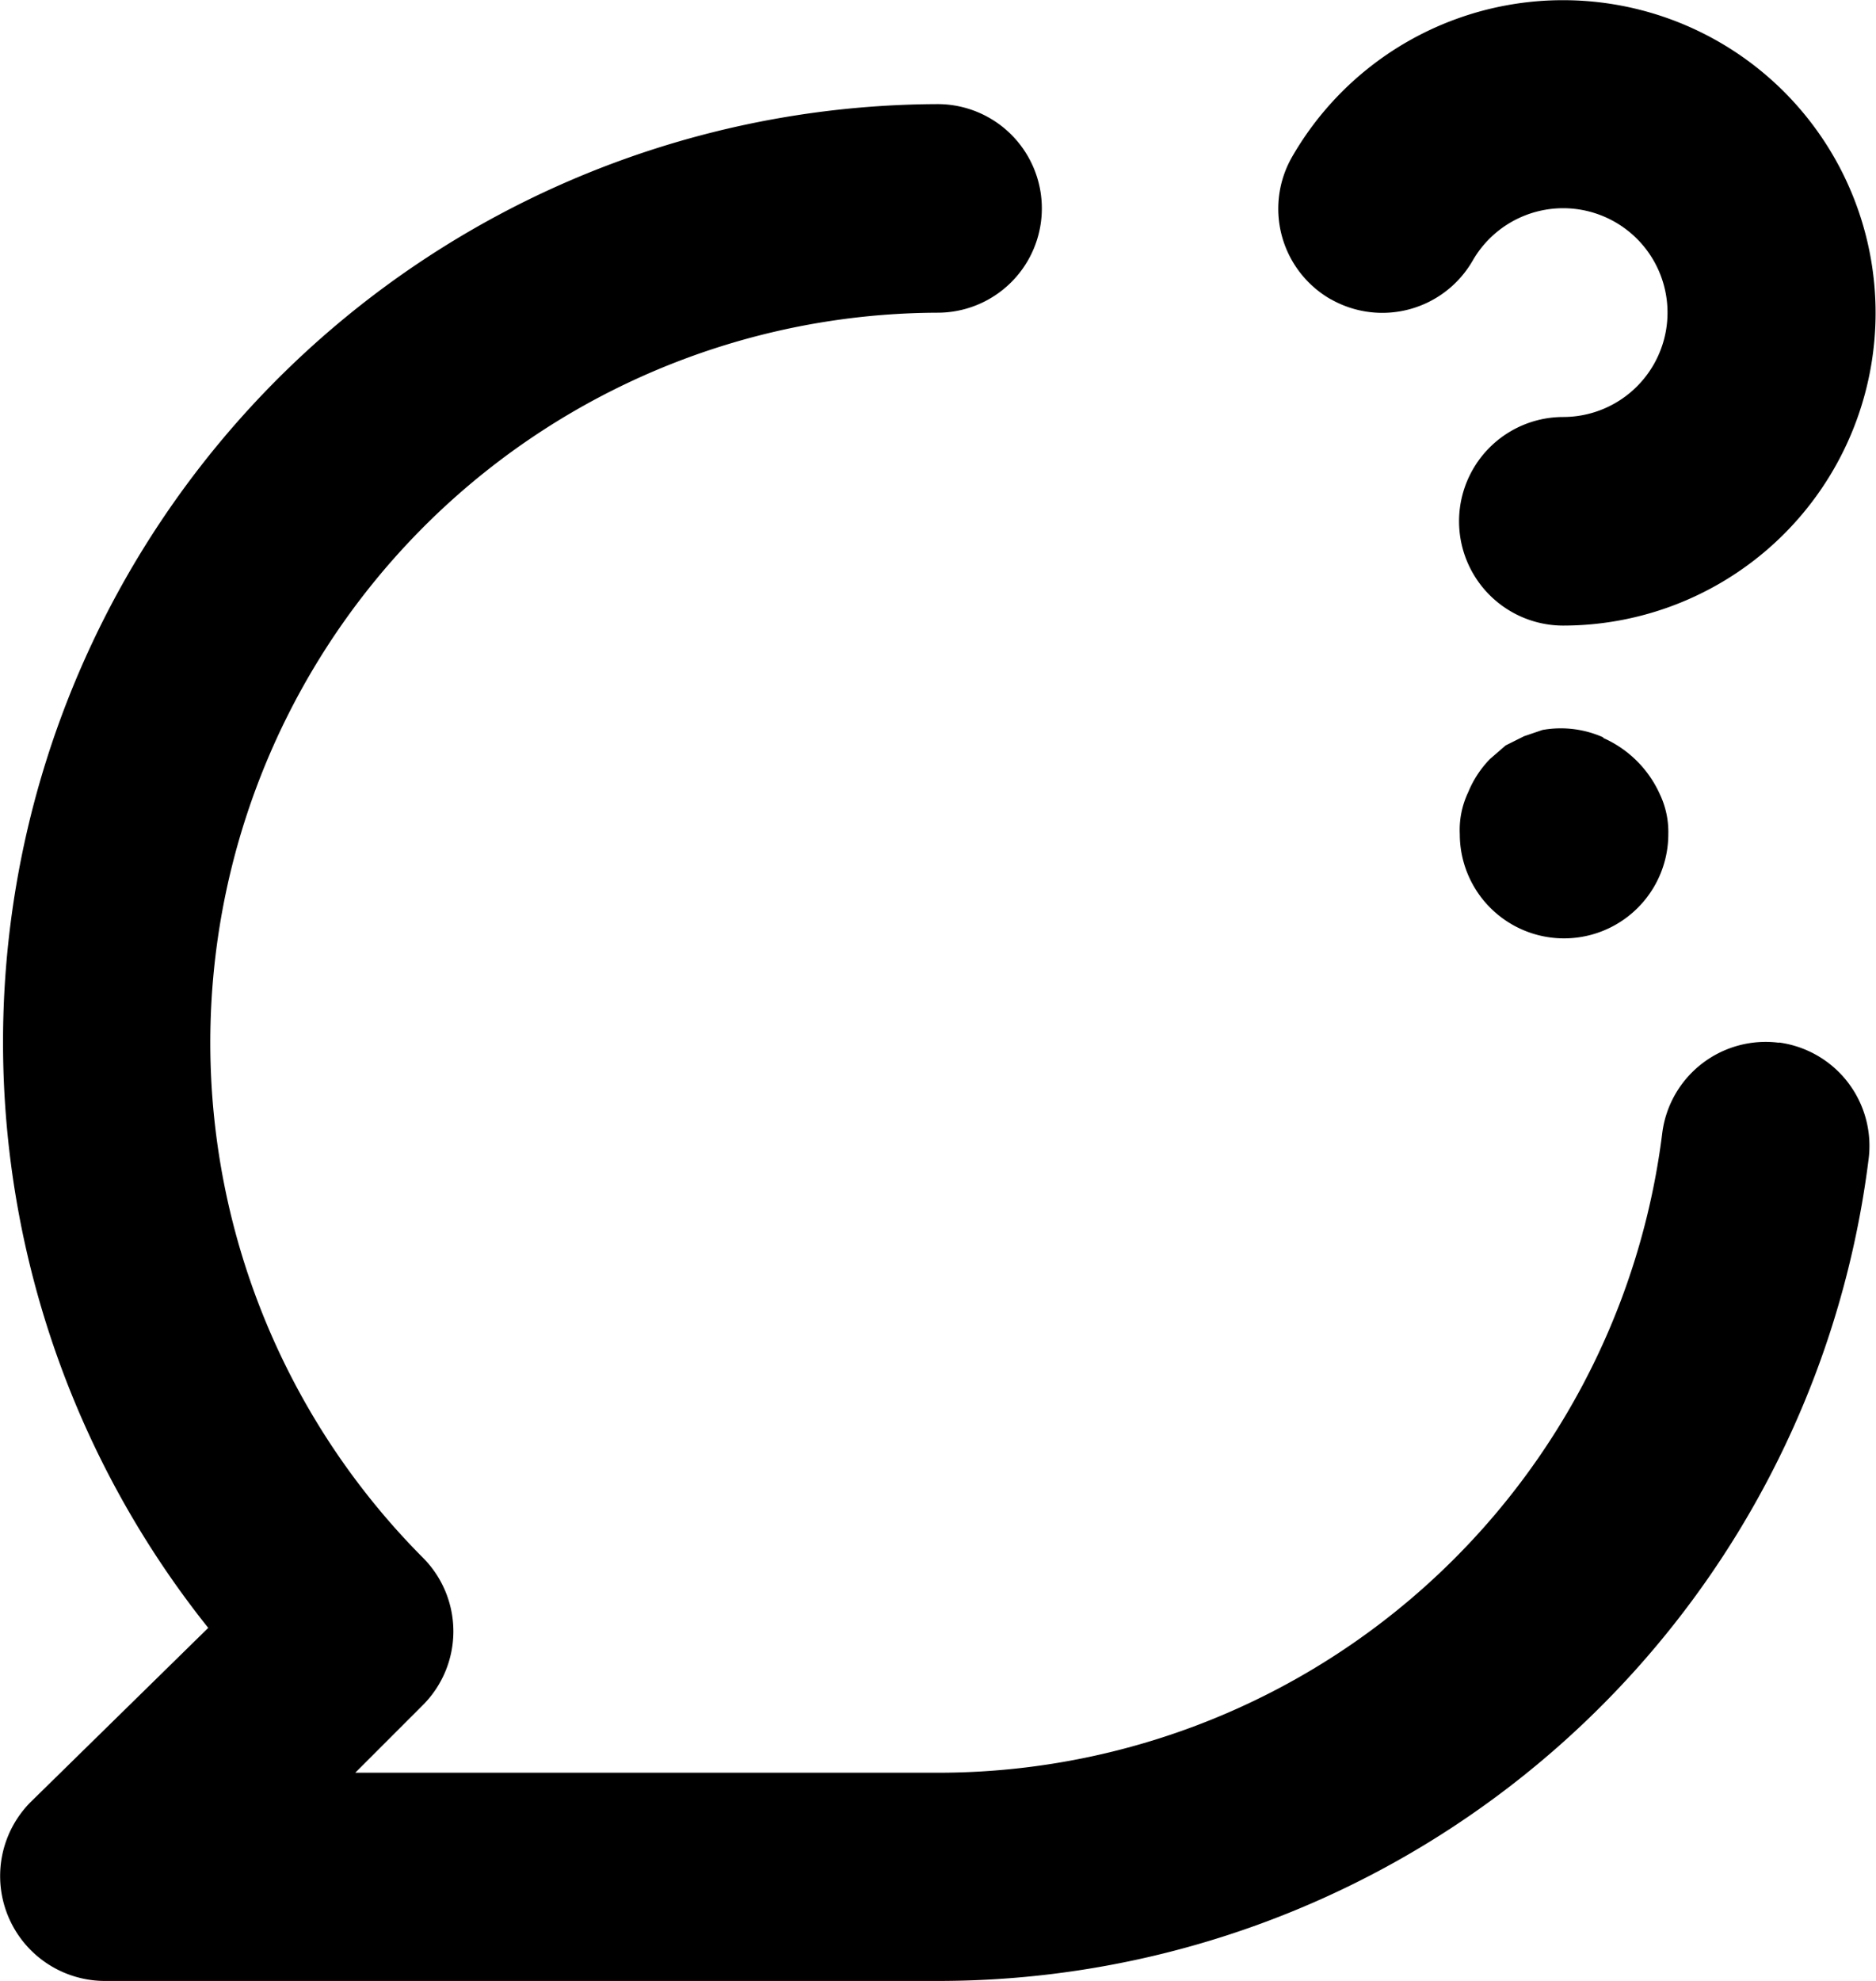
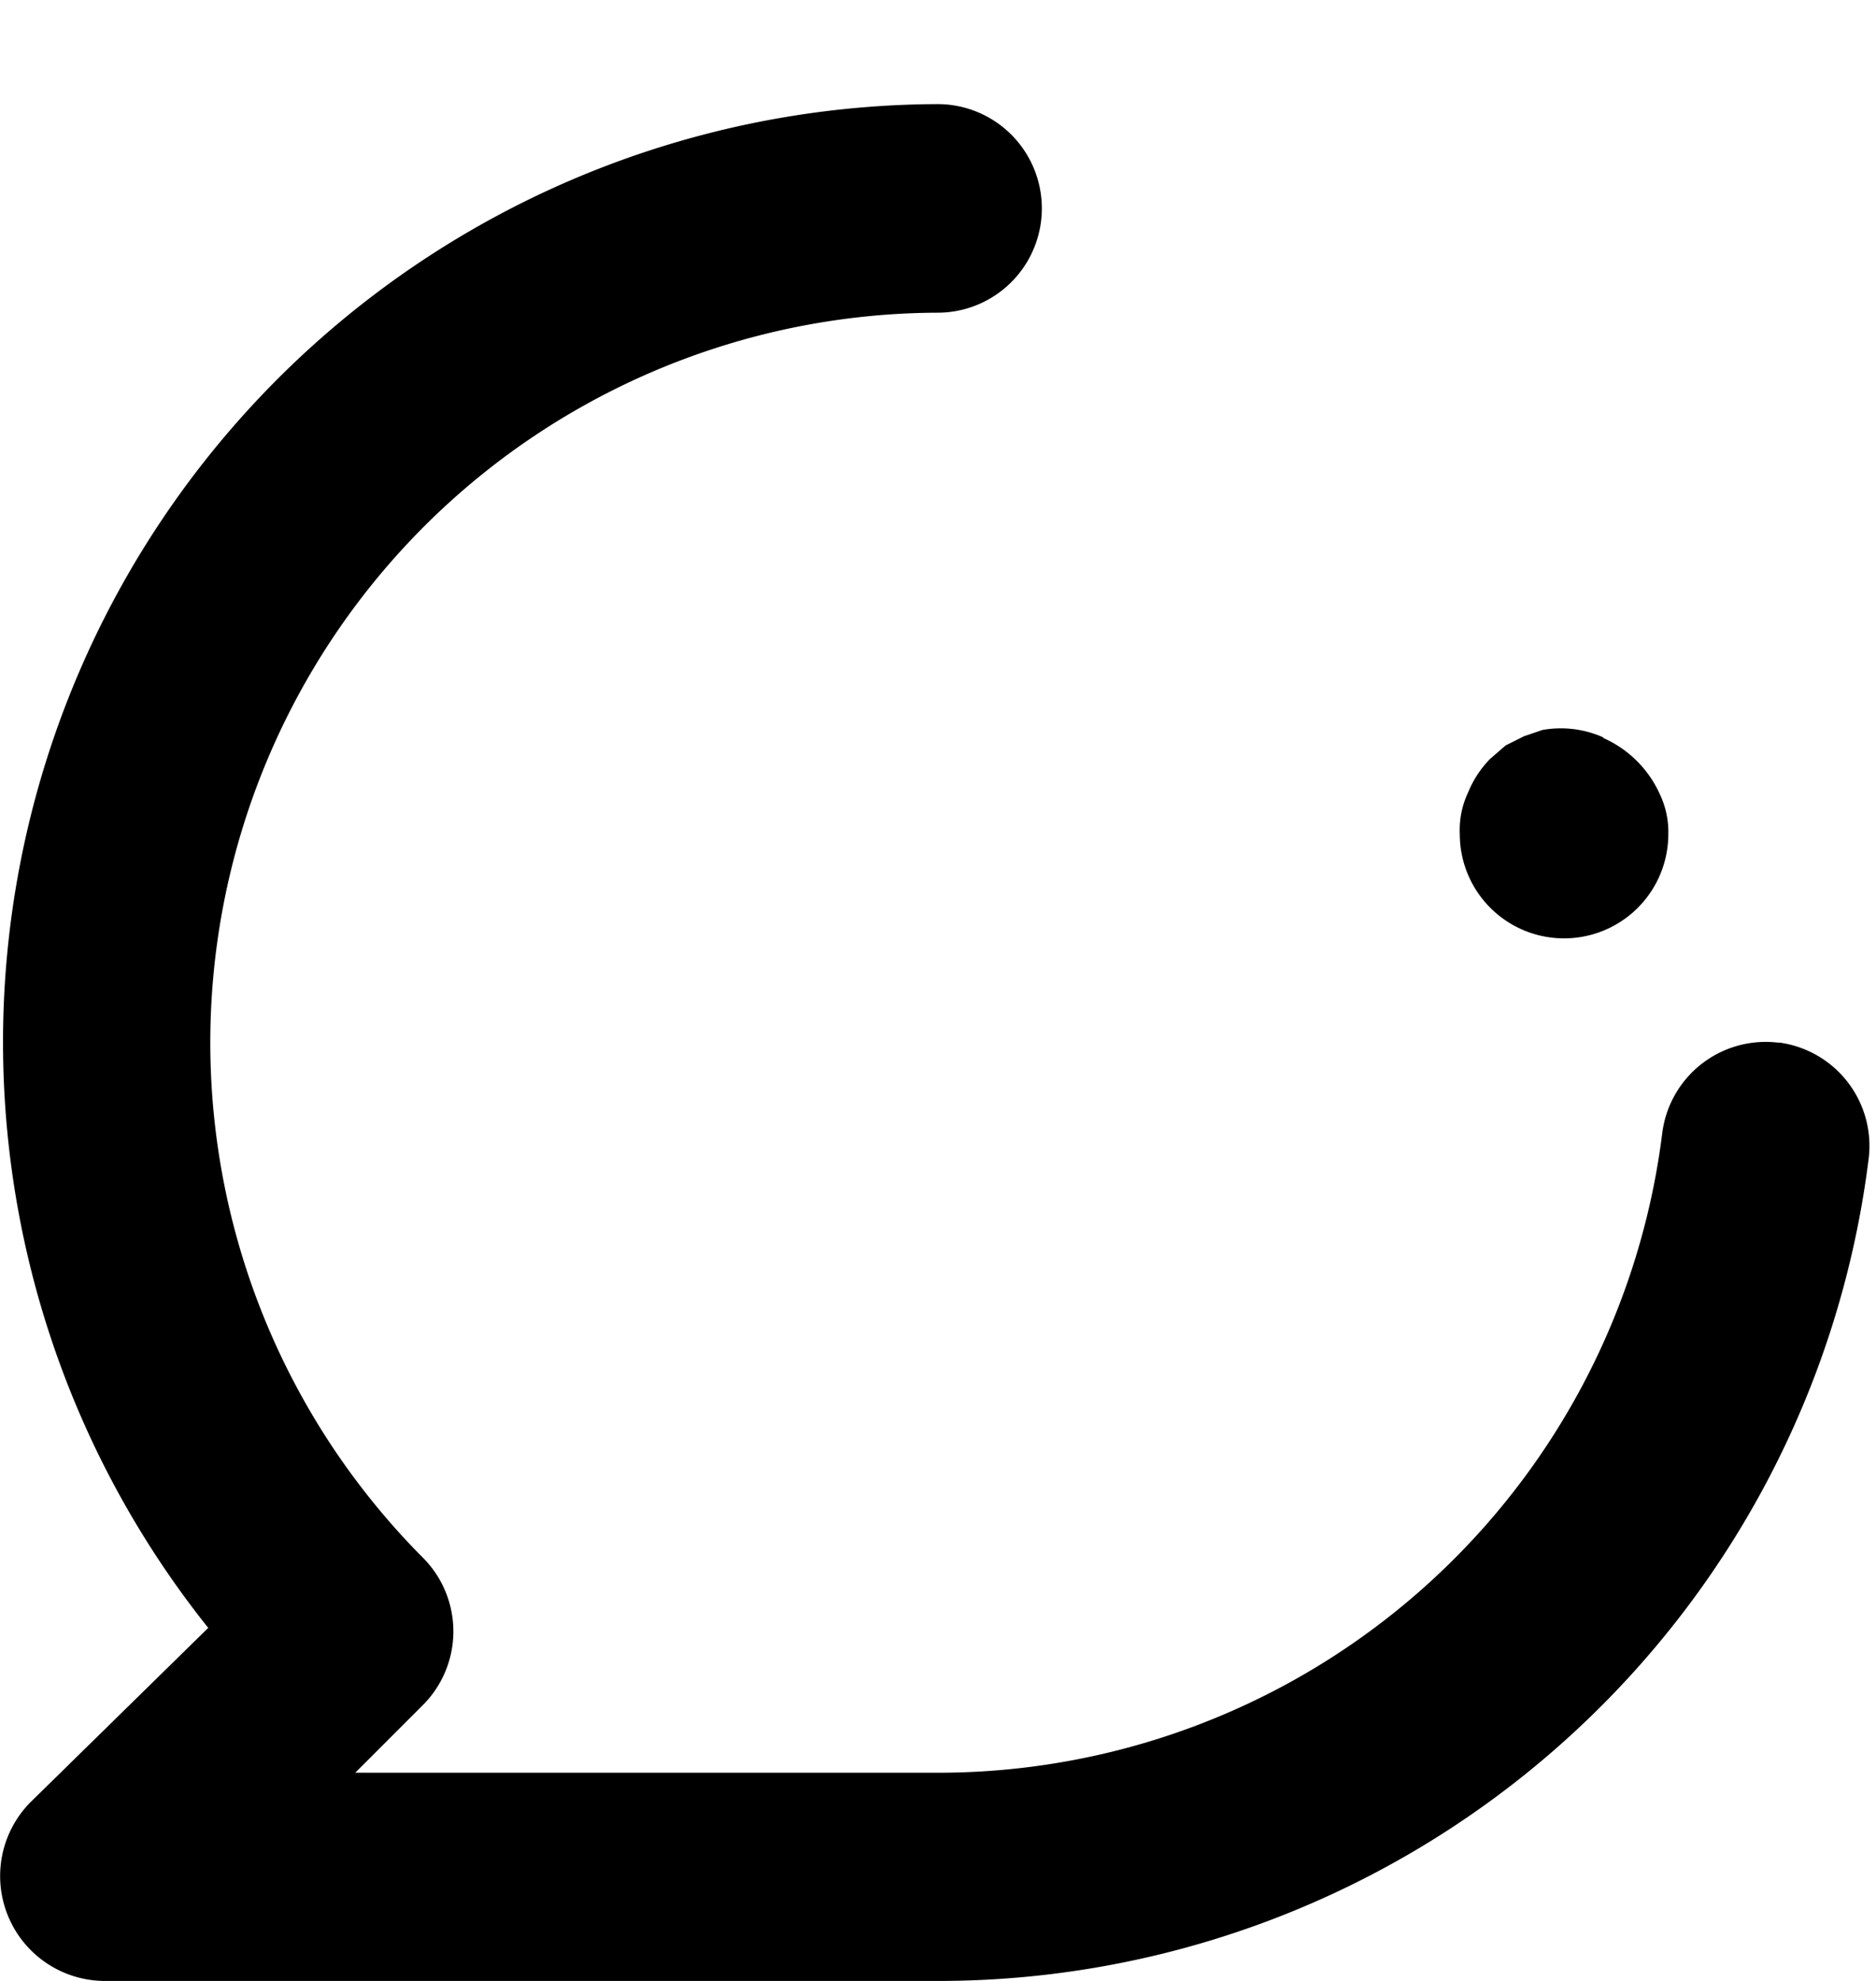
<svg xmlns="http://www.w3.org/2000/svg" width="20.405" height="21.543" viewBox="0 0 20.405 21.543">
-   <path id="_8dcf40c64b73b2bbfd11088026aa5a65" data-name="8dcf40c64b73b2bbfd11088026aa5a65" d="M16.478,6.254a1.134,1.134,0,0,0,1.542-.42,1.135,1.135,0,1,1,.986,1.7,1.134,1.134,0,1,0,0,2.268,3.4,3.4,0,1,0-2.948-5.1,1.134,1.134,0,0,0,.42,1.553Zm4.875,8.084a1.134,1.134,0,0,0-1.27.975,7.937,7.937,0,0,1-7.88,6.962H5.866l.737-.737a1.134,1.134,0,0,0,0-1.6A7.937,7.937,0,0,1,12.2,6.4a1.134,1.134,0,1,0,0-2.268A10.2,10.2,0,0,0,4.267,20.7L2.329,22.6a1.141,1.141,0,0,0,.805,1.939H12.2a10.2,10.2,0,0,0,10.125-8.924,1.134,1.134,0,0,0-.975-1.28Zm-1.916-3.322a1.134,1.134,0,0,0-.658-.079l-.2.068-.2.1-.17.147a1.134,1.134,0,0,0-.238.363.952.952,0,0,0-.091.454,1.134,1.134,0,1,0,2.268,0,.952.952,0,0,0-.091-.431,1.213,1.213,0,0,0-.612-.612Z" transform="translate(-2.002 -3)" />
+   <path id="_8dcf40c64b73b2bbfd11088026aa5a65" data-name="8dcf40c64b73b2bbfd11088026aa5a65" d="M16.478,6.254Zm4.875,8.084a1.134,1.134,0,0,0-1.27.975,7.937,7.937,0,0,1-7.88,6.962H5.866l.737-.737a1.134,1.134,0,0,0,0-1.6A7.937,7.937,0,0,1,12.2,6.4a1.134,1.134,0,1,0,0-2.268A10.2,10.2,0,0,0,4.267,20.7L2.329,22.6a1.141,1.141,0,0,0,.805,1.939H12.2a10.2,10.2,0,0,0,10.125-8.924,1.134,1.134,0,0,0-.975-1.28Zm-1.916-3.322a1.134,1.134,0,0,0-.658-.079l-.2.068-.2.1-.17.147a1.134,1.134,0,0,0-.238.363.952.952,0,0,0-.091.454,1.134,1.134,0,1,0,2.268,0,.952.952,0,0,0-.091-.431,1.213,1.213,0,0,0-.612-.612Z" transform="translate(-2.002 -3)" />
</svg>